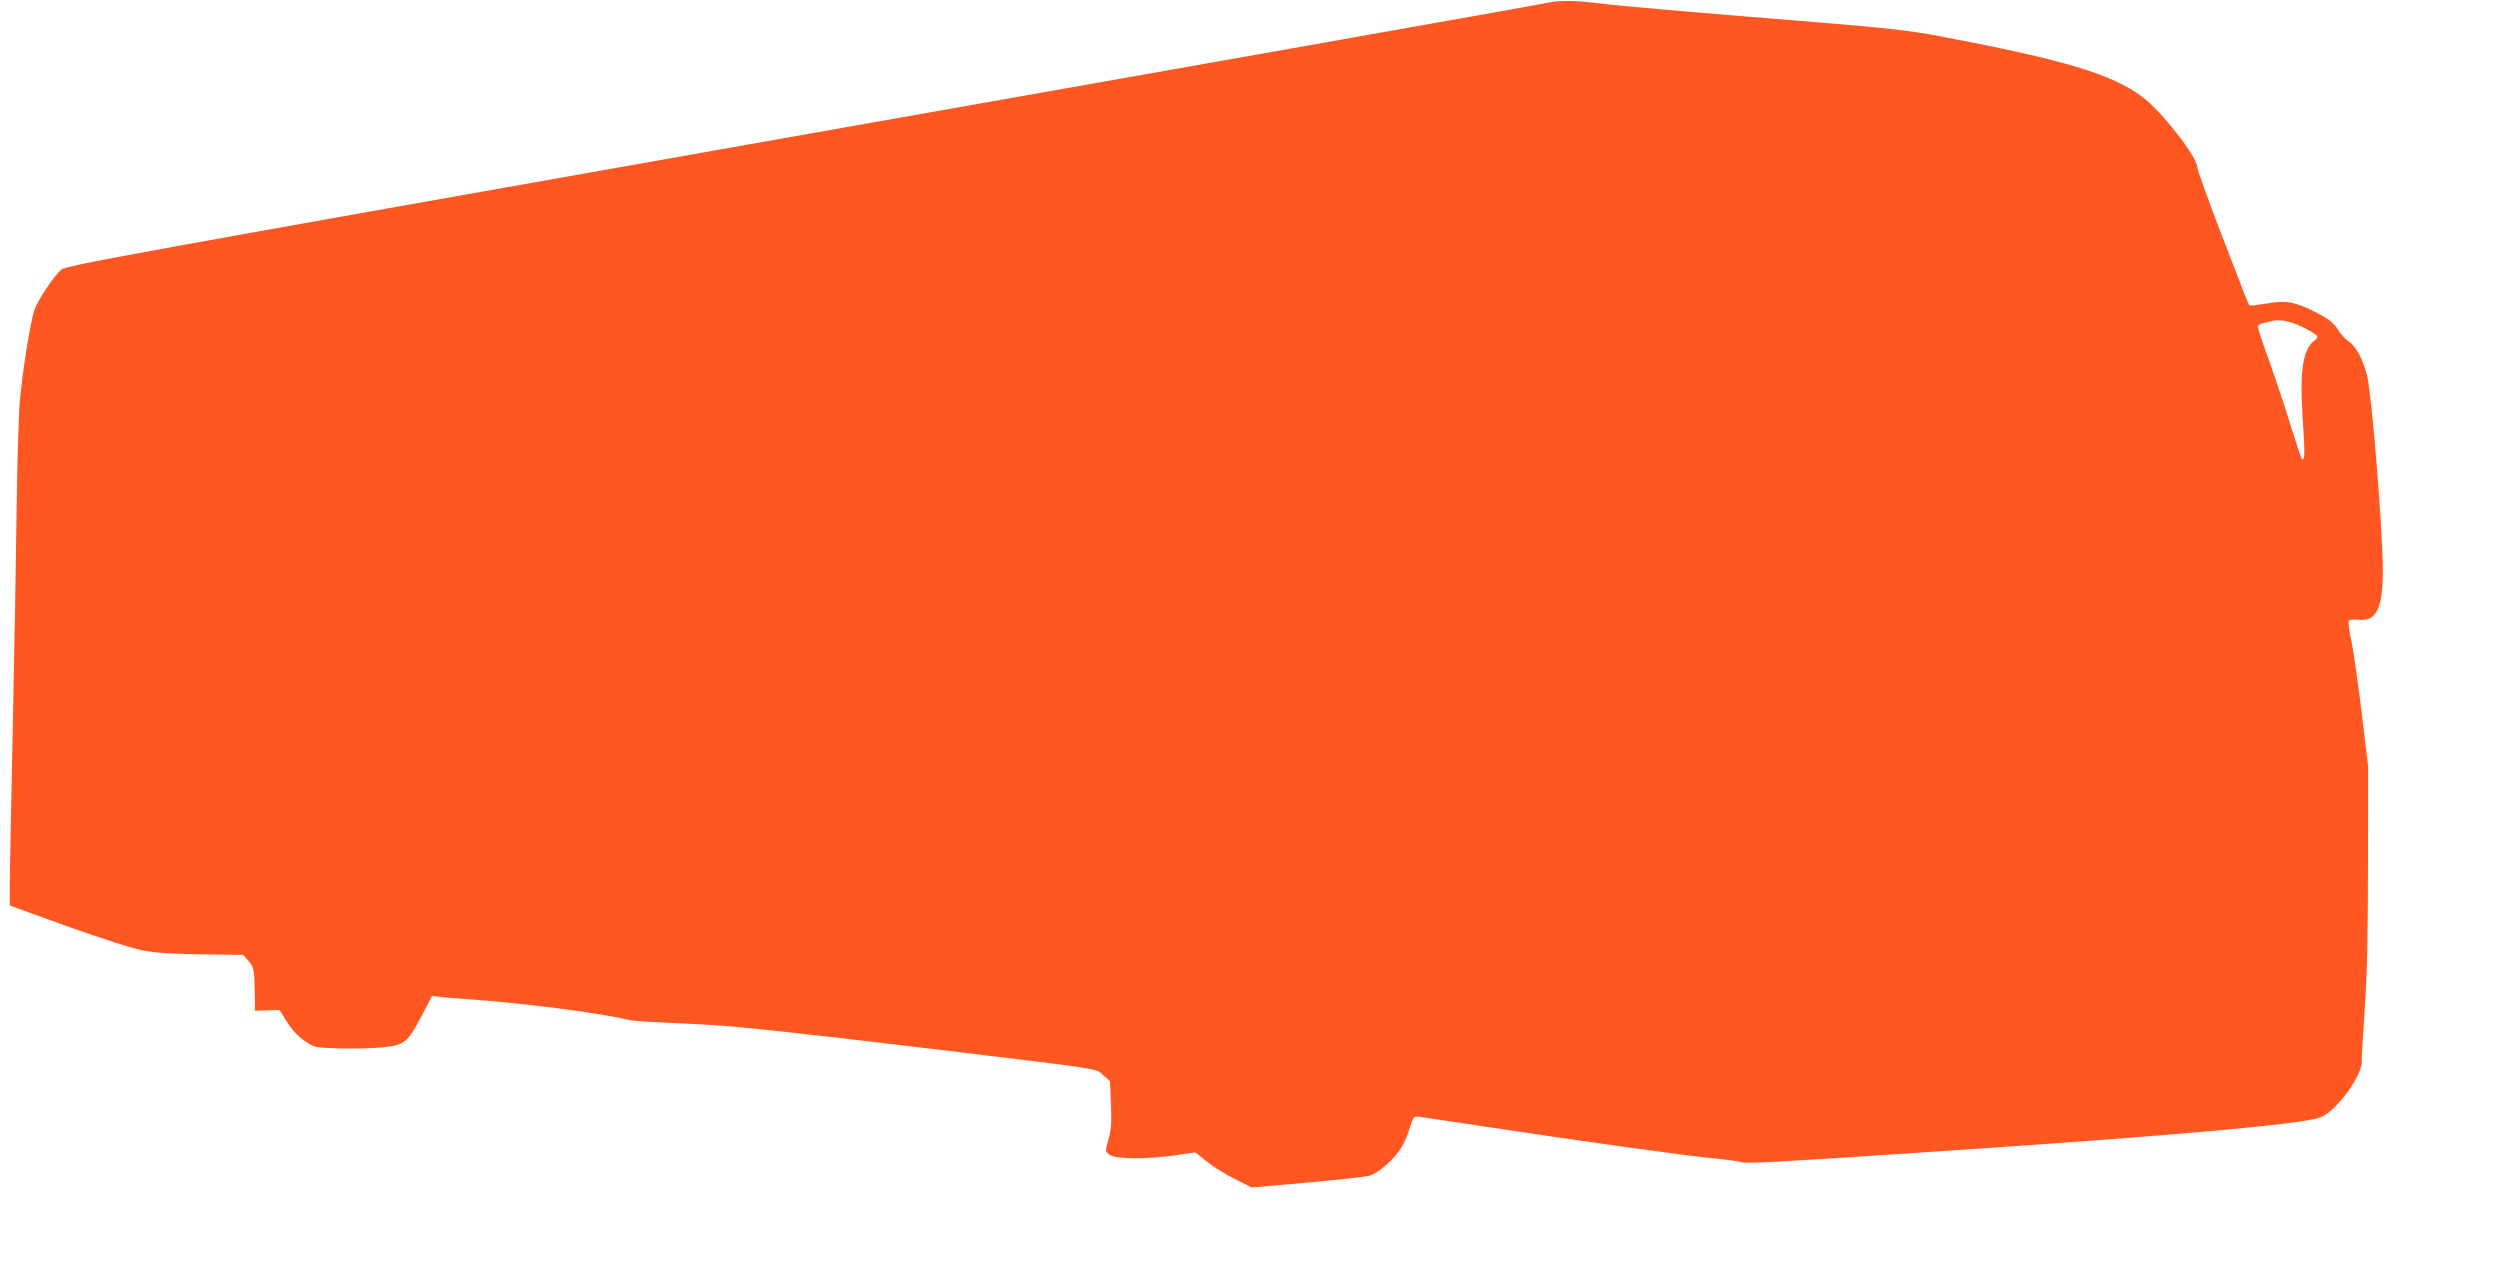
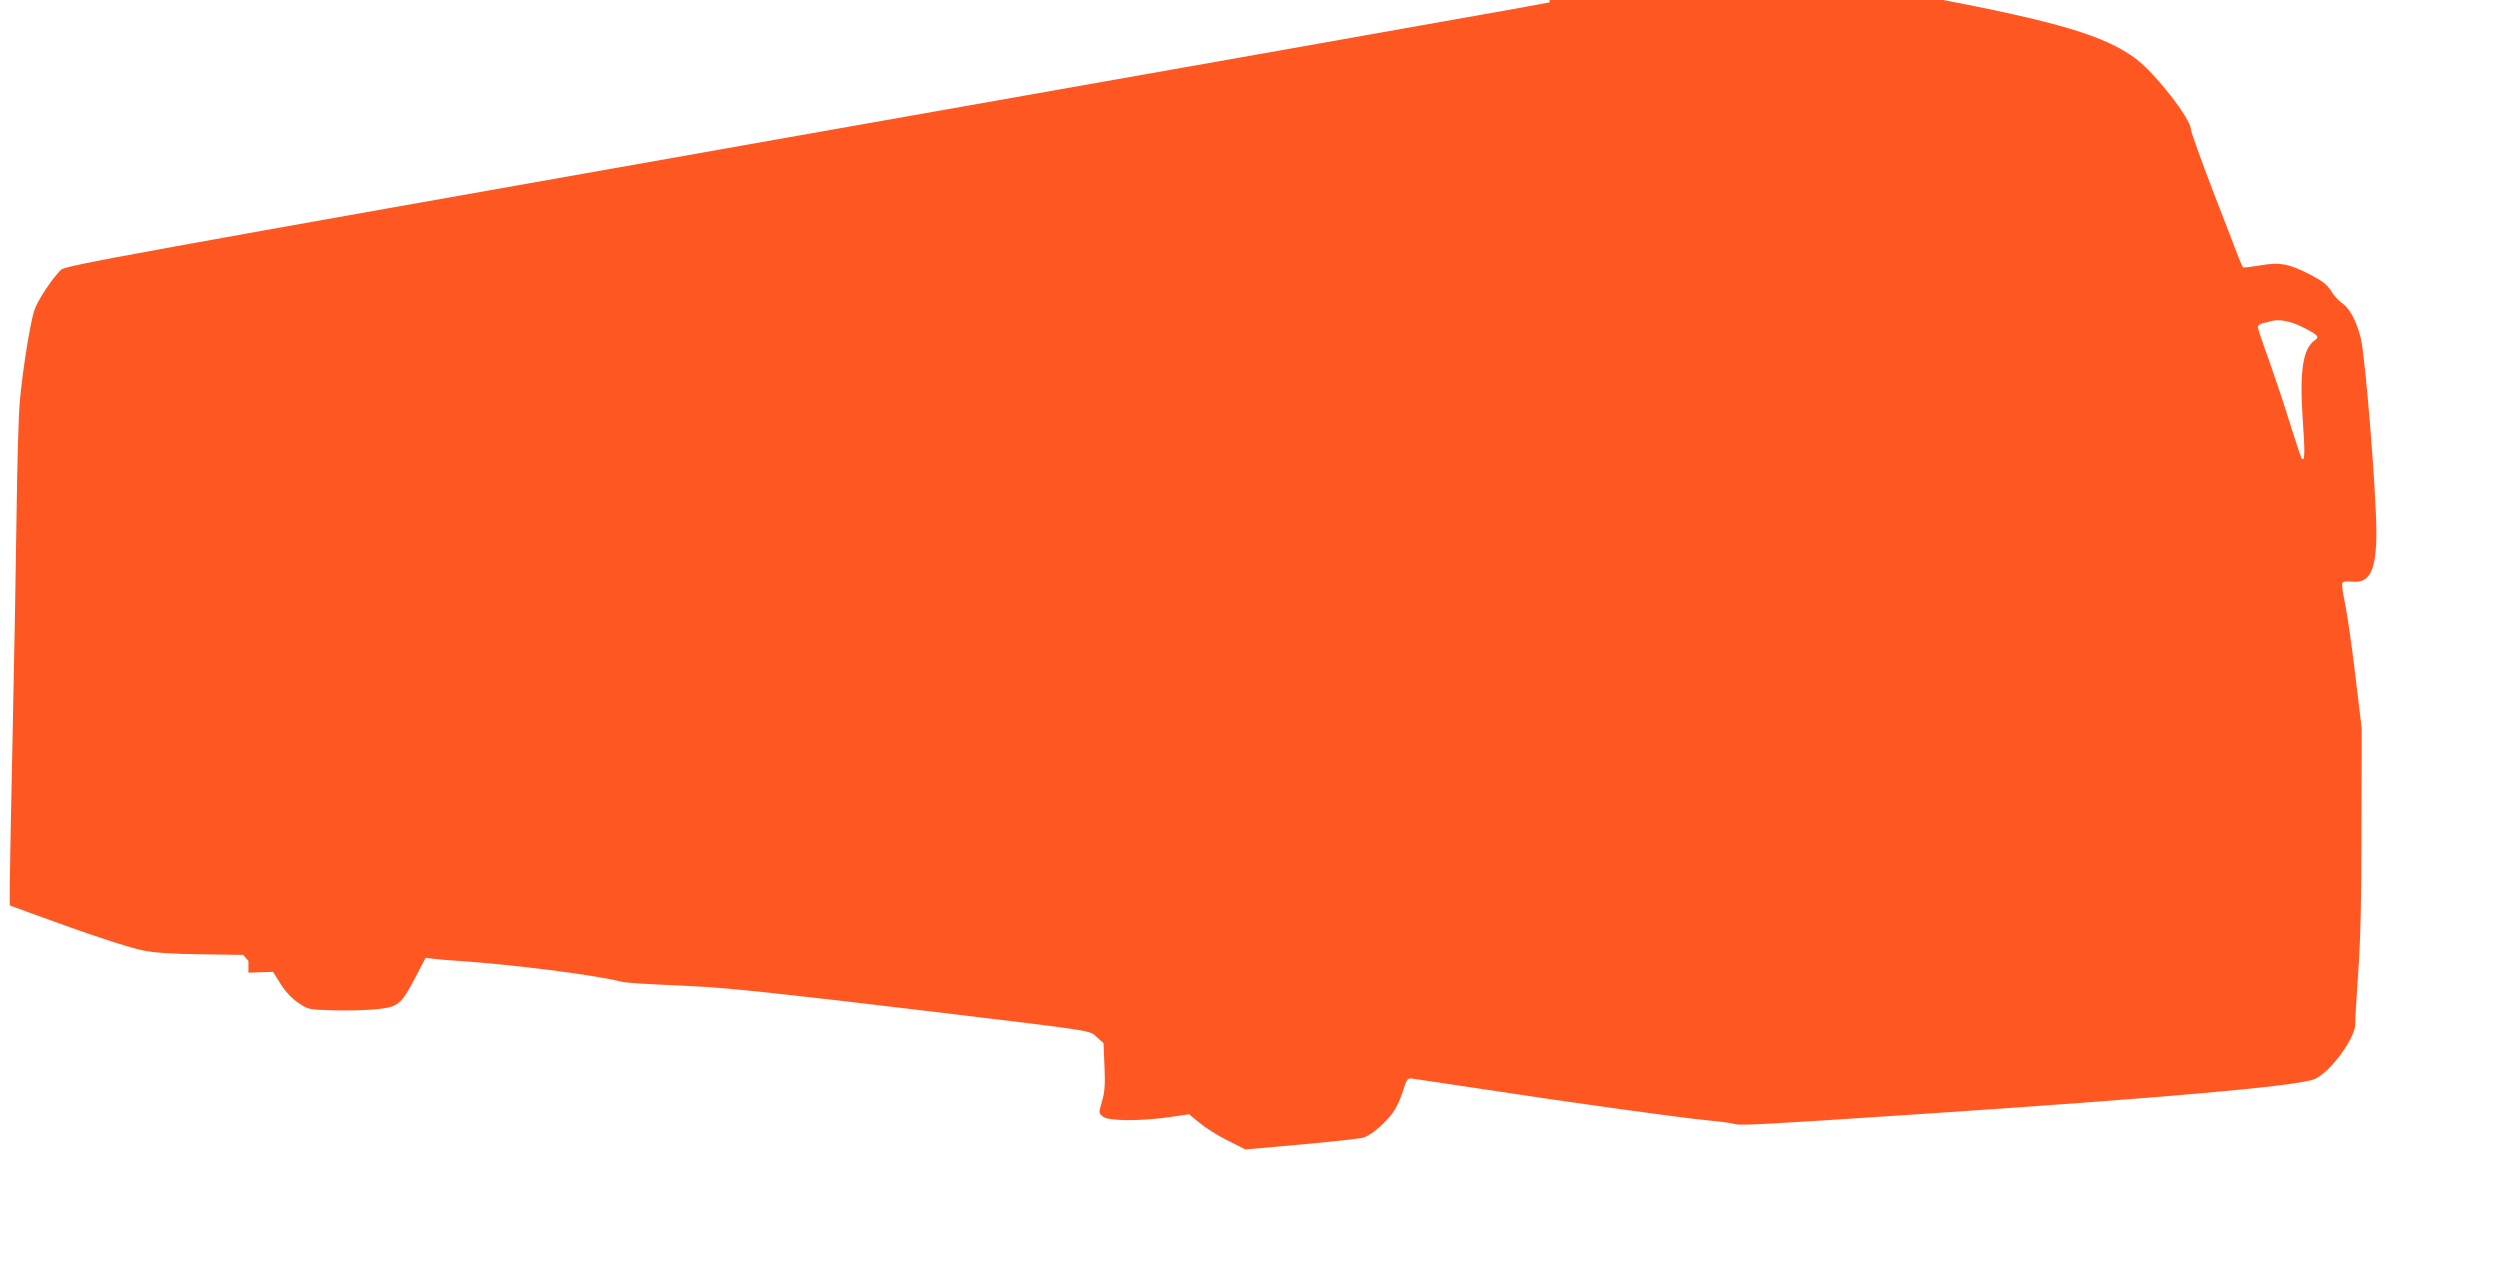
<svg xmlns="http://www.w3.org/2000/svg" version="1.0" width="1280pt" height="657pt" viewBox="0 0 1280 657" preserveAspectRatio="xMidYMid meet">
  <g transform="translate(0,657) scale(0.1,-0.1)" fill="#ff5722" stroke="none">
-     <path d="M7935 6558 c-33 -6 -116 -21 -185 -34 -69 -13 -1764 -313 -3768 -667 -3362 -595 -3645 -646 -3669 -668 -43 -40 -121 -158 -137 -207 -22 -66 -63 -326 -75 -473 -6 -68 -13 -320 -16 -559 -3 -239 -12 -745 -20 -1125 -8 -379 -15 -735 -15 -790 l0 -101 118 -43 c266 -98 485 -171 563 -187 60 -12 144 -18 299 -20 l215 -3 27 -31 c29 -32 31 -46 33 -195 l0 -60 63 2 63 2 39 -62 c25 -40 57 -74 91 -97 51 -34 51 -34 182 -38 73 -2 172 1 220 6 110 12 124 24 197 163 l52 100 41 -5 c23 -3 83 -8 132 -11 278 -19 681 -70 825 -105 33 -8 85 -11 385 -25 168 -8 466 -40 1175 -125 889 -107 839 -99 879 -135 l34 -31 5 -120 c4 -95 1 -132 -13 -179 -17 -59 -17 -59 5 -77 28 -23 188 -24 338 -3 l103 15 55 -45 c30 -25 95 -66 144 -90 l89 -45 283 25 c156 14 299 30 320 35 45 13 130 88 164 146 15 25 34 70 43 102 16 50 20 57 42 55 13 -2 170 -25 349 -52 443 -68 1019 -148 1165 -162 66 -6 129 -15 141 -19 22 -9 167 -1 934 50 1278 85 1945 144 2033 180 82 33 218 222 209 290 -1 8 6 123 15 255 12 169 17 388 17 745 l1 505 -33 275 c-18 151 -42 317 -53 368 -11 50 -17 97 -13 103 4 7 24 9 50 6 91 -10 124 59 124 252 0 202 -57 906 -80 995 -23 91 -57 153 -97 180 -15 10 -40 37 -54 60 -20 33 -43 51 -106 84 -110 57 -158 66 -258 48 -44 -7 -83 -12 -87 -10 -3 2 -14 26 -24 52 -10 26 -68 179 -131 340 -62 162 -113 304 -113 316 0 52 -182 286 -280 359 -156 118 -401 191 -1045 313 -144 27 -267 41 -610 69 -672 54 -1026 85 -1111 96 -128 16 -205 18 -269 7z m3855 -1663 c79 -40 87 -49 62 -67 -61 -43 -79 -156 -62 -405 12 -174 11 -217 -5 -201 -3 3 -30 83 -60 179 -29 96 -79 243 -109 328 -31 84 -56 160 -56 167 0 8 12 16 28 20 15 3 32 7 37 9 40 13 101 2 165 -30z" />
+     <path d="M7935 6558 c-33 -6 -116 -21 -185 -34 -69 -13 -1764 -313 -3768 -667 -3362 -595 -3645 -646 -3669 -668 -43 -40 -121 -158 -137 -207 -22 -66 -63 -326 -75 -473 -6 -68 -13 -320 -16 -559 -3 -239 -12 -745 -20 -1125 -8 -379 -15 -735 -15 -790 l0 -101 118 -43 c266 -98 485 -171 563 -187 60 -12 144 -18 299 -20 l215 -3 27 -31 l0 -60 63 2 63 2 39 -62 c25 -40 57 -74 91 -97 51 -34 51 -34 182 -38 73 -2 172 1 220 6 110 12 124 24 197 163 l52 100 41 -5 c23 -3 83 -8 132 -11 278 -19 681 -70 825 -105 33 -8 85 -11 385 -25 168 -8 466 -40 1175 -125 889 -107 839 -99 879 -135 l34 -31 5 -120 c4 -95 1 -132 -13 -179 -17 -59 -17 -59 5 -77 28 -23 188 -24 338 -3 l103 15 55 -45 c30 -25 95 -66 144 -90 l89 -45 283 25 c156 14 299 30 320 35 45 13 130 88 164 146 15 25 34 70 43 102 16 50 20 57 42 55 13 -2 170 -25 349 -52 443 -68 1019 -148 1165 -162 66 -6 129 -15 141 -19 22 -9 167 -1 934 50 1278 85 1945 144 2033 180 82 33 218 222 209 290 -1 8 6 123 15 255 12 169 17 388 17 745 l1 505 -33 275 c-18 151 -42 317 -53 368 -11 50 -17 97 -13 103 4 7 24 9 50 6 91 -10 124 59 124 252 0 202 -57 906 -80 995 -23 91 -57 153 -97 180 -15 10 -40 37 -54 60 -20 33 -43 51 -106 84 -110 57 -158 66 -258 48 -44 -7 -83 -12 -87 -10 -3 2 -14 26 -24 52 -10 26 -68 179 -131 340 -62 162 -113 304 -113 316 0 52 -182 286 -280 359 -156 118 -401 191 -1045 313 -144 27 -267 41 -610 69 -672 54 -1026 85 -1111 96 -128 16 -205 18 -269 7z m3855 -1663 c79 -40 87 -49 62 -67 -61 -43 -79 -156 -62 -405 12 -174 11 -217 -5 -201 -3 3 -30 83 -60 179 -29 96 -79 243 -109 328 -31 84 -56 160 -56 167 0 8 12 16 28 20 15 3 32 7 37 9 40 13 101 2 165 -30z" />
  </g>
</svg>